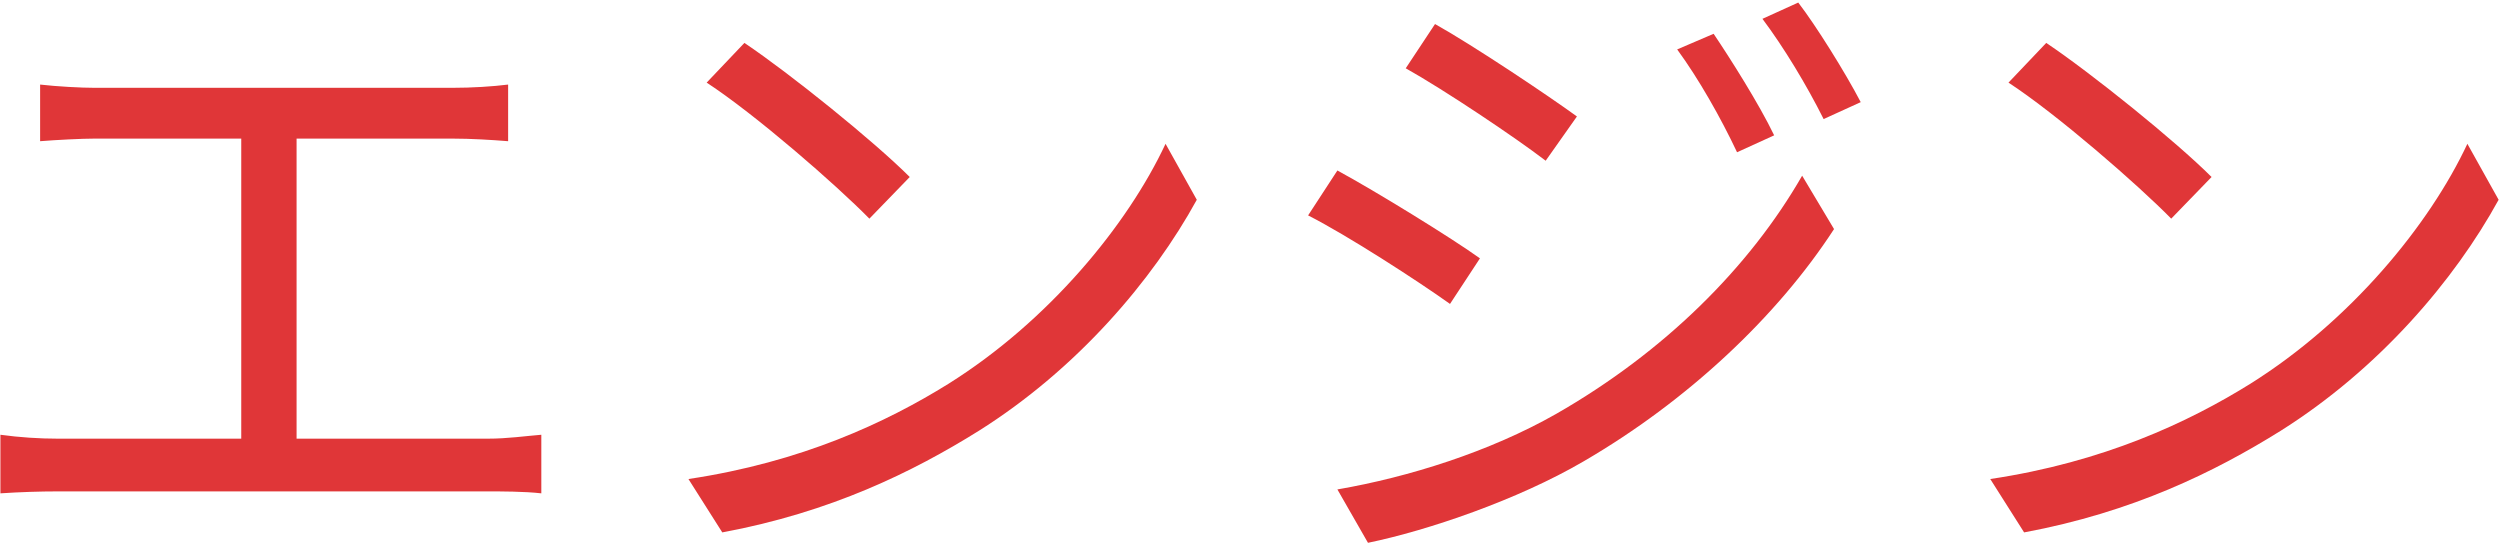
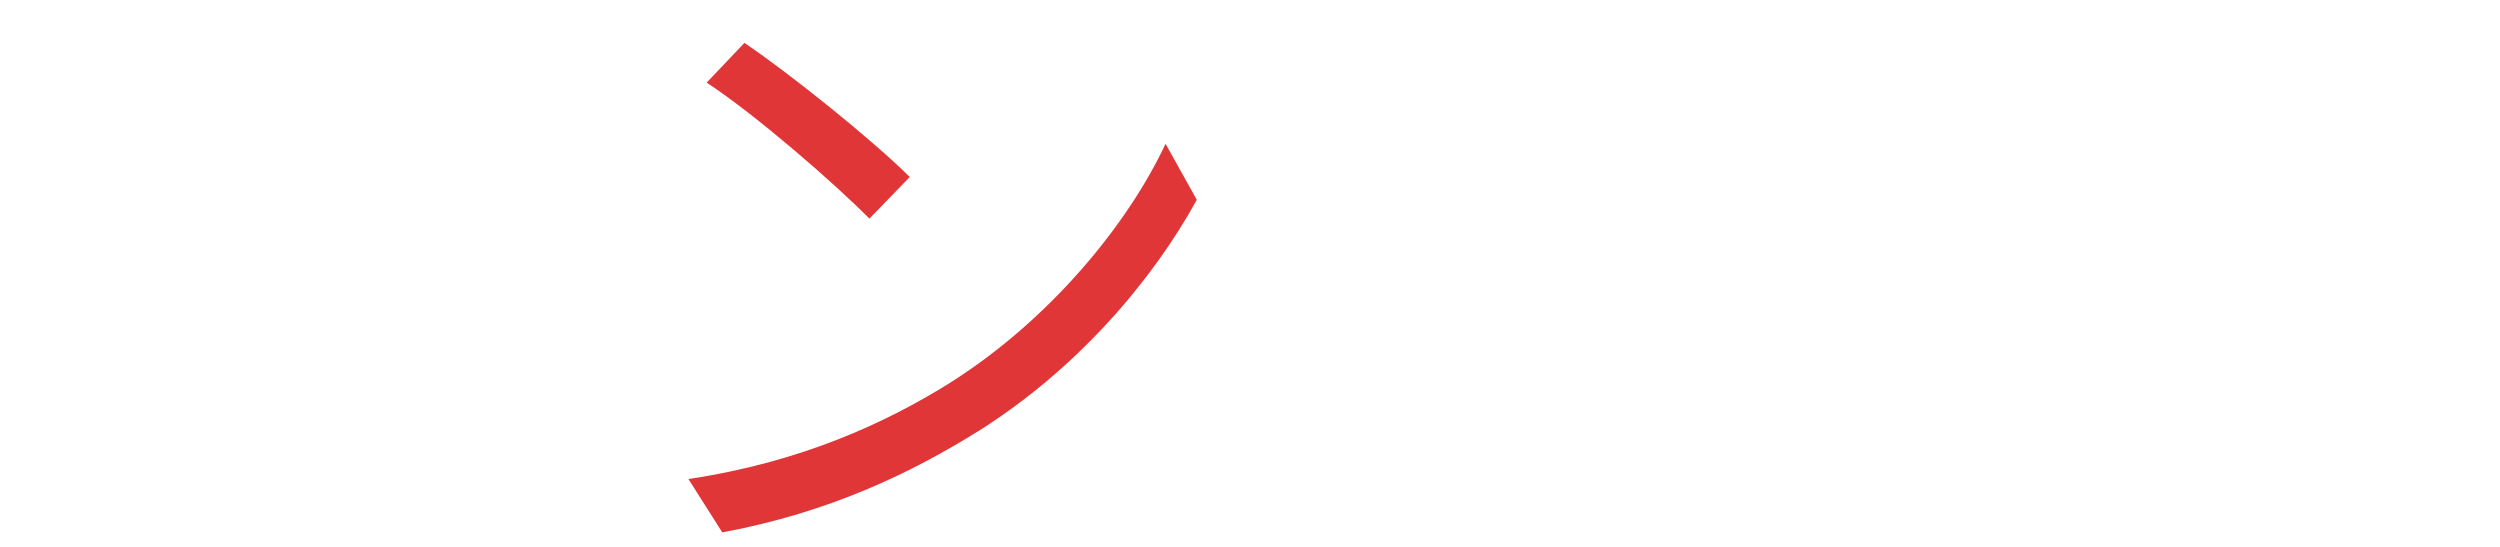
<svg xmlns="http://www.w3.org/2000/svg" width="645" height="141" viewBox="0 0 645 141" fill="none">
-   <path d="M10.351 21.819C14.717 22.322 20.931 22.658 24.457 22.658H116.654C121.86 22.658 127.066 22.322 131.097 21.819V36.429C126.898 36.093 121.524 35.757 116.654 35.757H24.457C21.099 35.757 14.549 36.093 10.351 36.429V21.819ZM62.243 120.397V30.215H76.517V120.397H62.243ZM0.107 112.168C4.977 112.84 10.183 113.176 14.885 113.176H125.891C130.929 113.176 135.463 112.504 139.661 112.168V127.282C135.295 126.779 129.081 126.779 125.891 126.779H14.885C10.351 126.779 5.145 126.946 0.107 127.282V112.168Z" fill="#E03638" />
  <path d="M192.057 11.071C203.813 18.964 225.477 36.429 234.713 45.666L224.301 56.413C215.736 47.681 194.912 29.544 182.317 21.315L192.057 11.071ZM177.615 123.588C206.836 119.221 228.667 108.977 244.621 99.069C270.651 82.779 290.972 57.925 300.712 37.101L308.773 51.543C297.353 72.367 277.873 95.207 252.514 111.161C235.553 121.74 214.393 132.153 186.348 137.359L177.615 123.588Z" fill="#E03638" />
-   <path d="M442.114 8.72C446.312 14.933 453.869 26.857 457.732 34.918L448.16 39.284C443.961 30.383 438.251 20.307 432.71 12.75L442.114 8.72ZM463.946 0.659C468.48 6.536 476.037 18.628 480.067 26.353L470.495 30.719C466.129 21.986 460.251 12.246 454.709 4.857L463.946 0.659ZM370.237 6.201C380.146 11.742 399.458 24.674 406.847 30.047L398.786 41.467C390.893 35.421 372.588 23.162 362.68 17.62L370.237 6.201ZM345.047 126.275C363.52 123.084 384.344 116.534 401.473 106.794C429.351 90.84 451.35 69.009 464.953 45.33L473.182 59.1C458.572 81.604 435.396 103.435 408.527 119.054C391.565 128.962 368.39 136.855 352.94 140.045L345.047 126.275ZM345.047 43.986C354.955 49.36 374.604 61.452 381.825 66.657L374.1 78.413C365.871 72.535 347.734 60.78 337.49 55.574L345.047 43.986Z" fill="#E03638" />
-   <path d="M527.929 11.071C539.685 18.964 561.348 36.429 570.585 45.666L560.173 56.413C551.608 47.681 530.784 29.544 518.189 21.315L527.929 11.071ZM513.487 123.588C542.707 119.221 564.539 108.977 580.493 99.069C606.523 82.779 626.843 57.925 636.584 37.101L644.645 51.543C633.225 72.367 613.744 95.207 588.386 111.161C571.425 121.74 550.265 132.153 522.219 137.359L513.487 123.588Z" fill="#E03638" />
</svg>